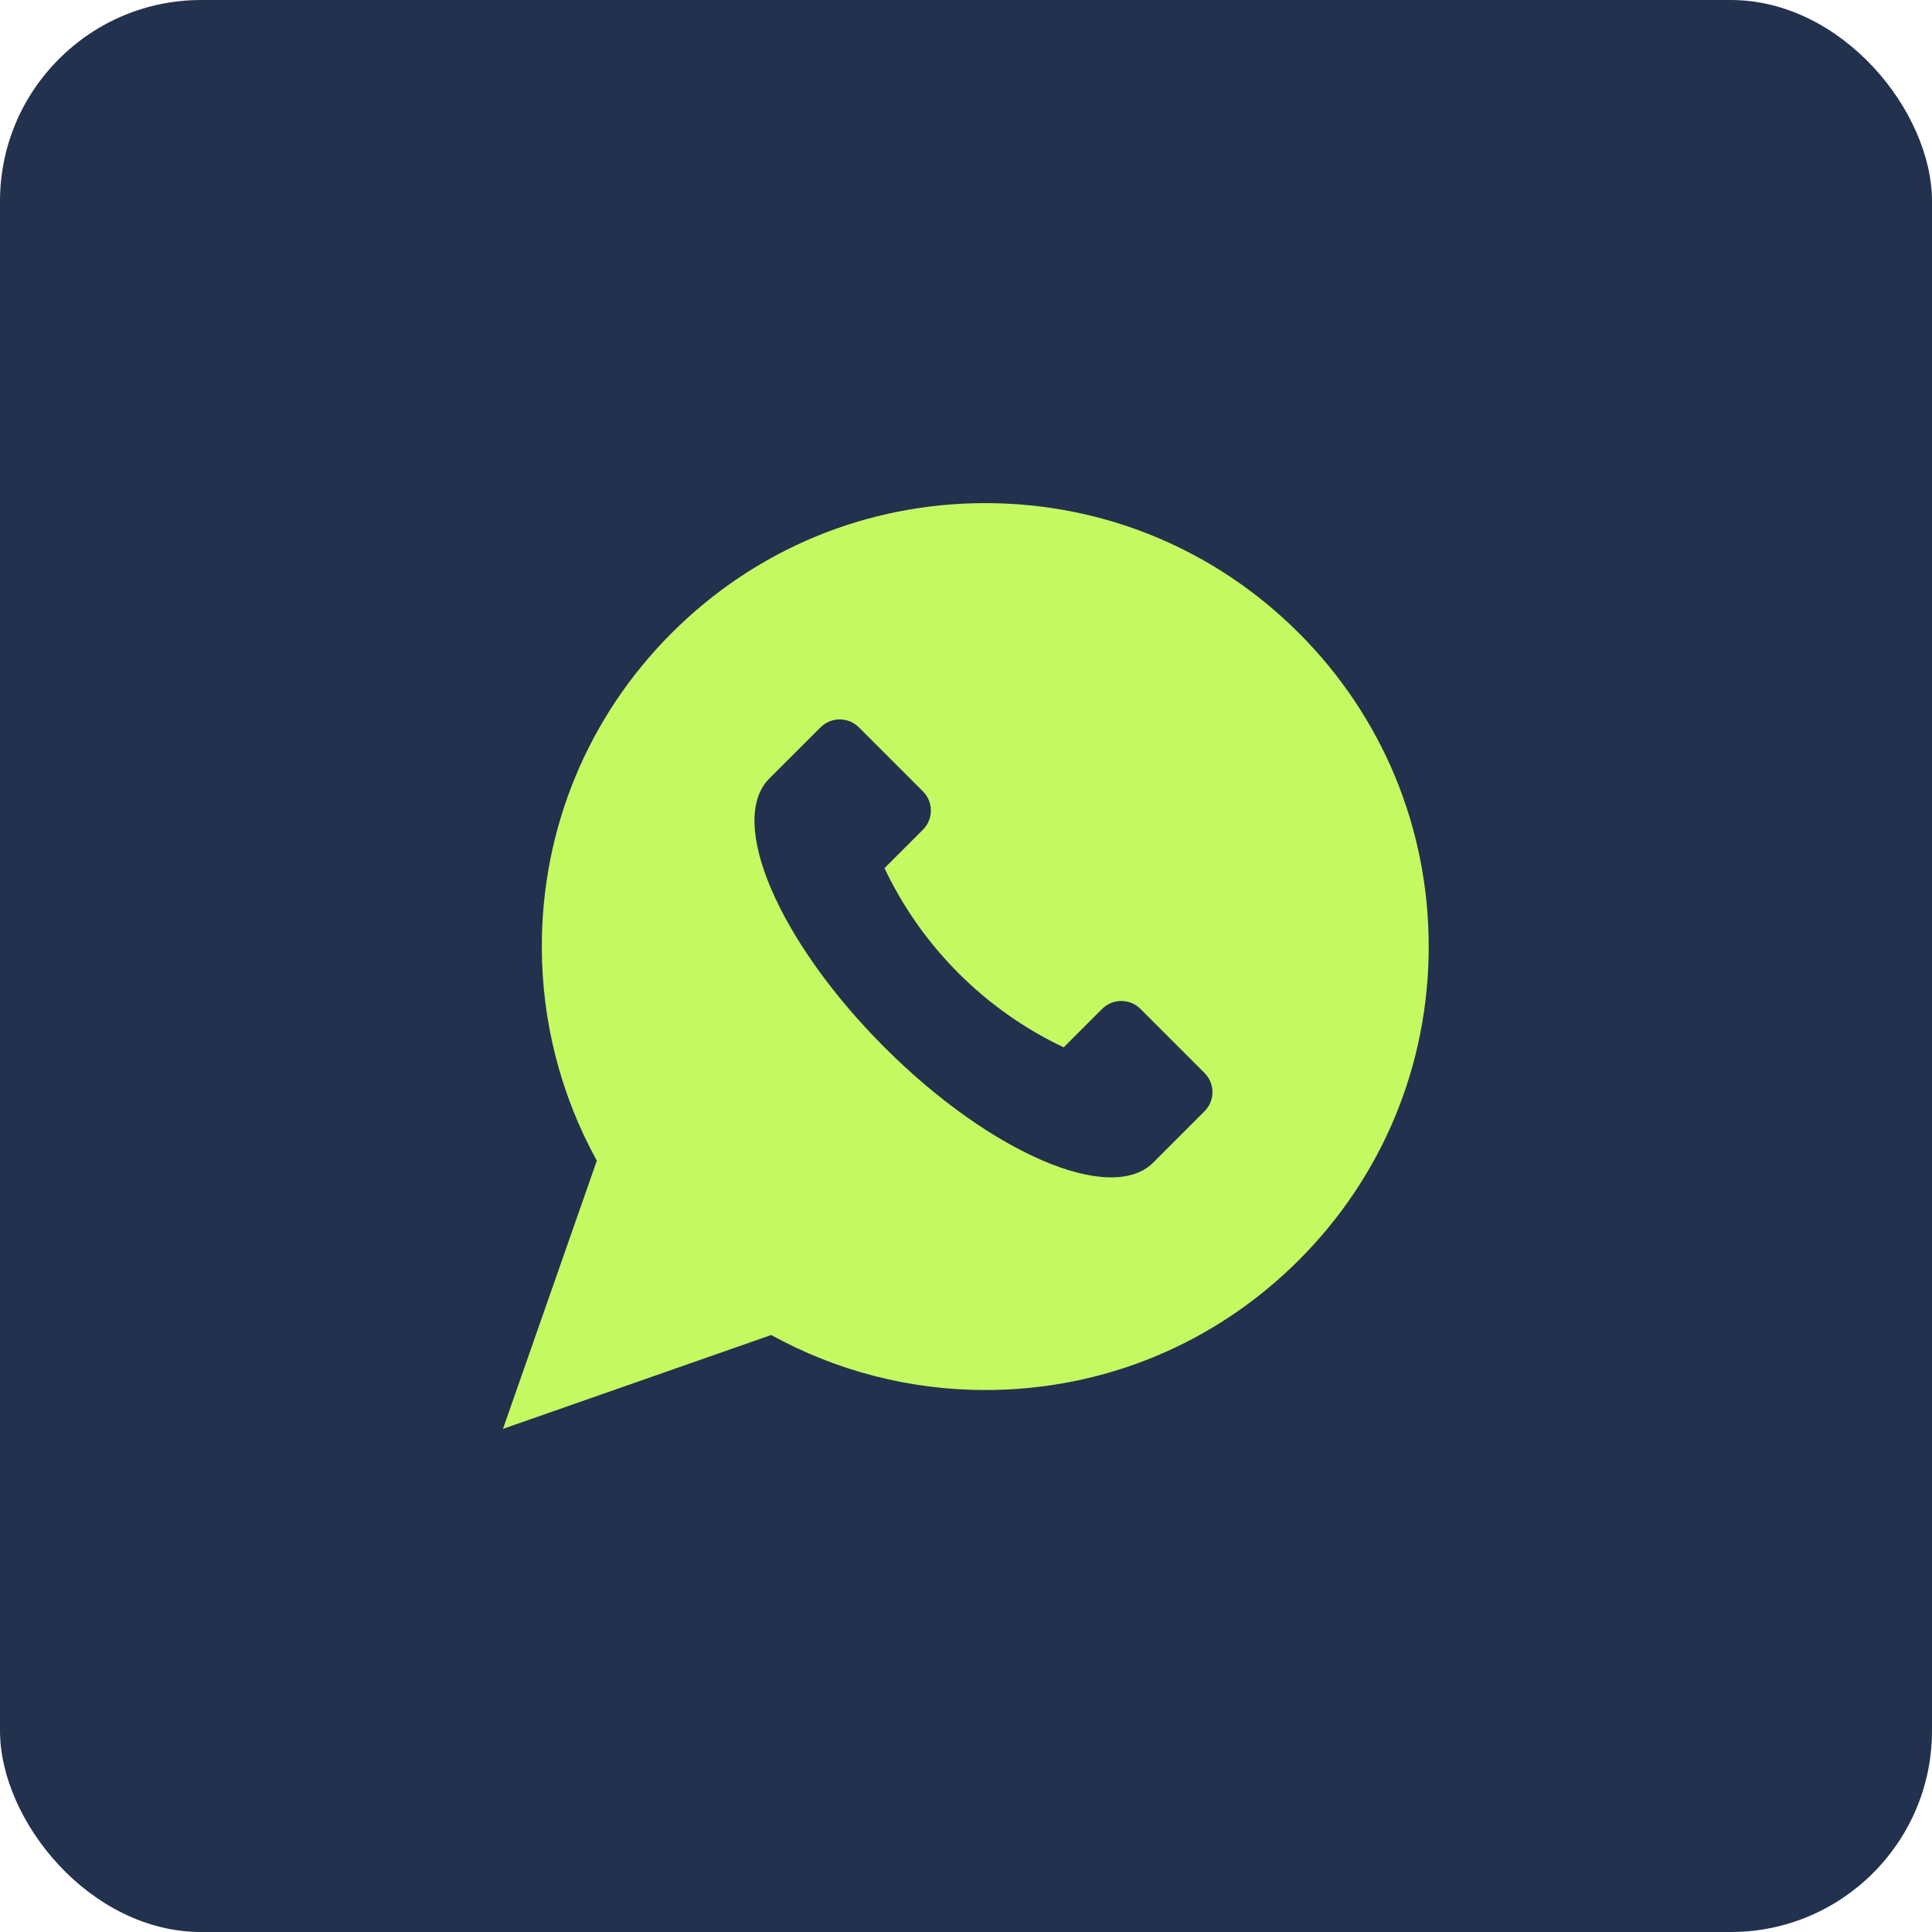
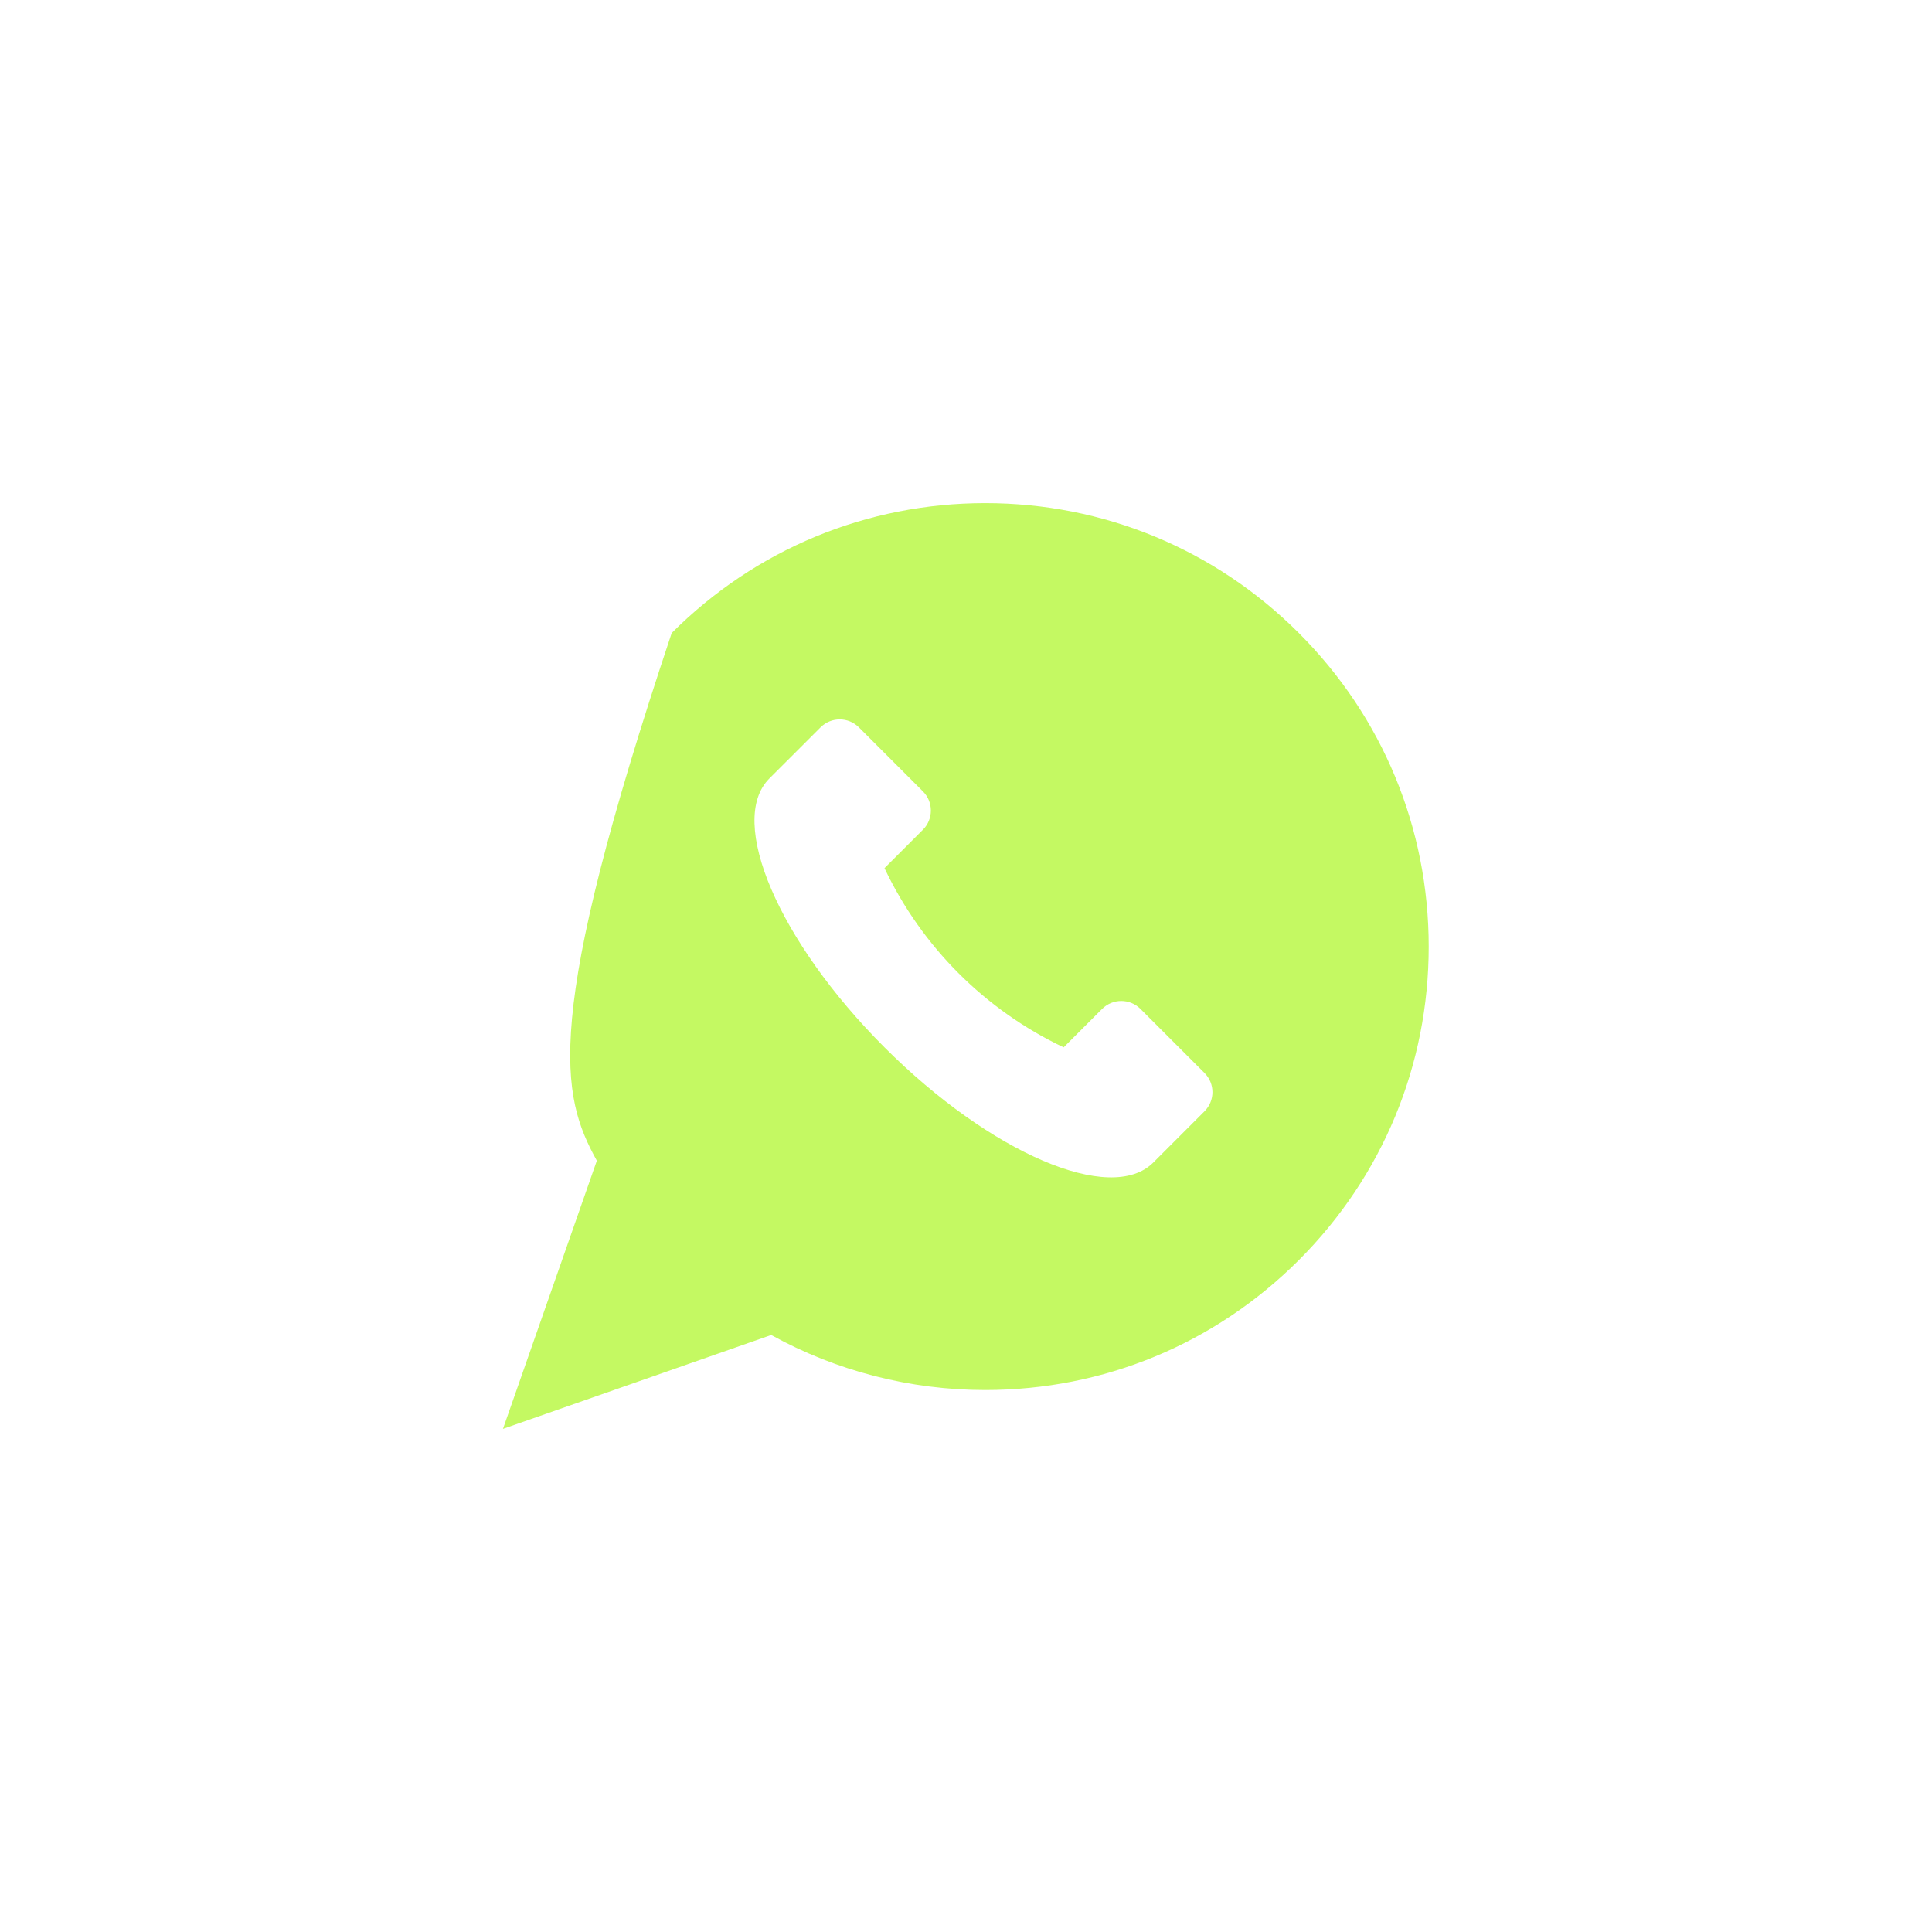
<svg xmlns="http://www.w3.org/2000/svg" width="48" height="48" viewBox="0 0 48 48" fill="none">
-   <rect width="48" height="48" rx="5" fill="#22314E" />
-   <path d="M32.269 15.727C30.188 13.646 27.421 12.5 24.478 12.5C21.535 12.5 18.769 13.646 16.688 15.727C14.607 17.808 13.461 20.575 13.461 23.518C13.461 25.382 13.933 27.214 14.828 28.837L12.496 35.5L19.16 33.168C20.782 34.063 22.614 34.535 24.478 34.535C27.421 34.535 30.188 33.389 32.269 31.308C34.35 29.227 35.496 26.461 35.496 23.518C35.496 20.575 34.35 17.808 32.269 15.727ZM29.925 27.61L28.653 28.883C27.599 29.936 24.61 28.655 21.975 26.021C19.341 23.386 18.06 20.397 19.113 19.343L20.386 18.071C20.649 17.808 21.076 17.808 21.339 18.071L22.929 19.661C23.193 19.924 23.193 20.352 22.929 20.615L21.975 21.569C22.901 23.522 24.474 25.095 26.427 26.021L27.381 25.067C27.645 24.803 28.072 24.803 28.335 25.067L29.925 26.657C30.189 26.92 30.189 27.347 29.925 27.61Z" fill="#C4F962" />
+   <path d="M32.269 15.727C30.188 13.646 27.421 12.5 24.478 12.5C21.535 12.5 18.769 13.646 16.688 15.727C13.461 25.382 13.933 27.214 14.828 28.837L12.496 35.5L19.16 33.168C20.782 34.063 22.614 34.535 24.478 34.535C27.421 34.535 30.188 33.389 32.269 31.308C34.35 29.227 35.496 26.461 35.496 23.518C35.496 20.575 34.35 17.808 32.269 15.727ZM29.925 27.61L28.653 28.883C27.599 29.936 24.61 28.655 21.975 26.021C19.341 23.386 18.06 20.397 19.113 19.343L20.386 18.071C20.649 17.808 21.076 17.808 21.339 18.071L22.929 19.661C23.193 19.924 23.193 20.352 22.929 20.615L21.975 21.569C22.901 23.522 24.474 25.095 26.427 26.021L27.381 25.067C27.645 24.803 28.072 24.803 28.335 25.067L29.925 26.657C30.189 26.92 30.189 27.347 29.925 27.61Z" fill="#C4F962" />
</svg>